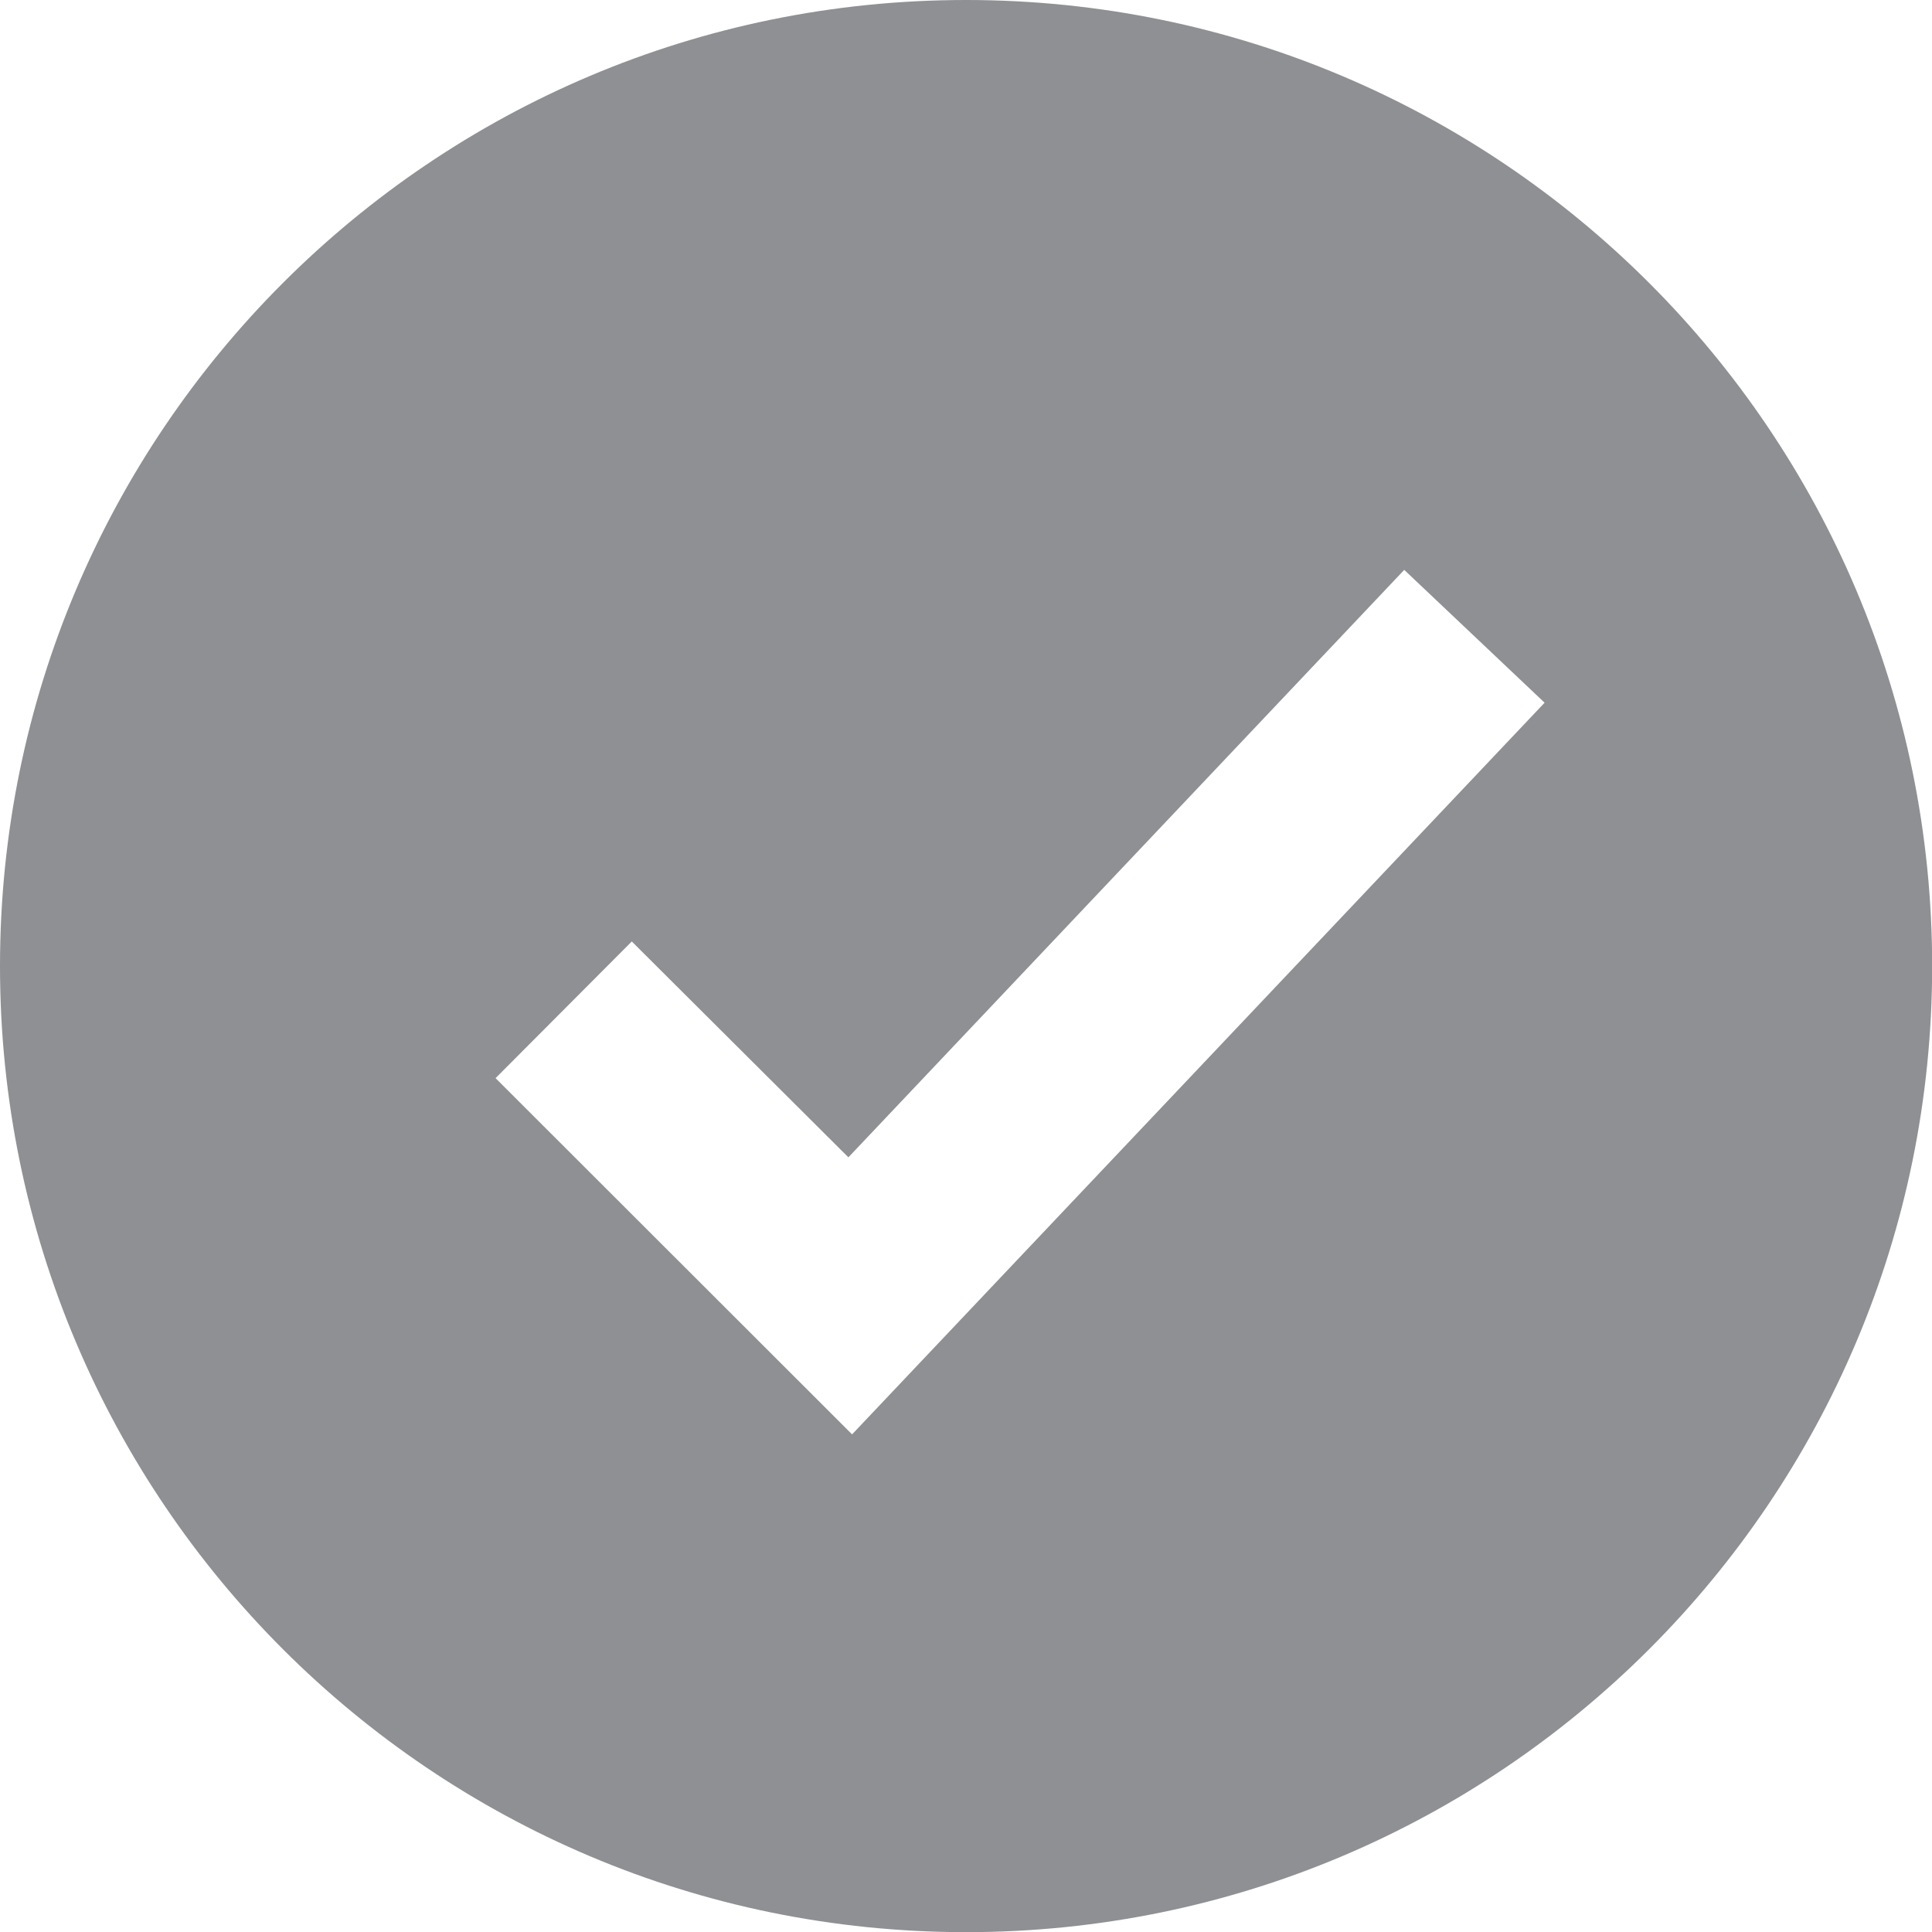
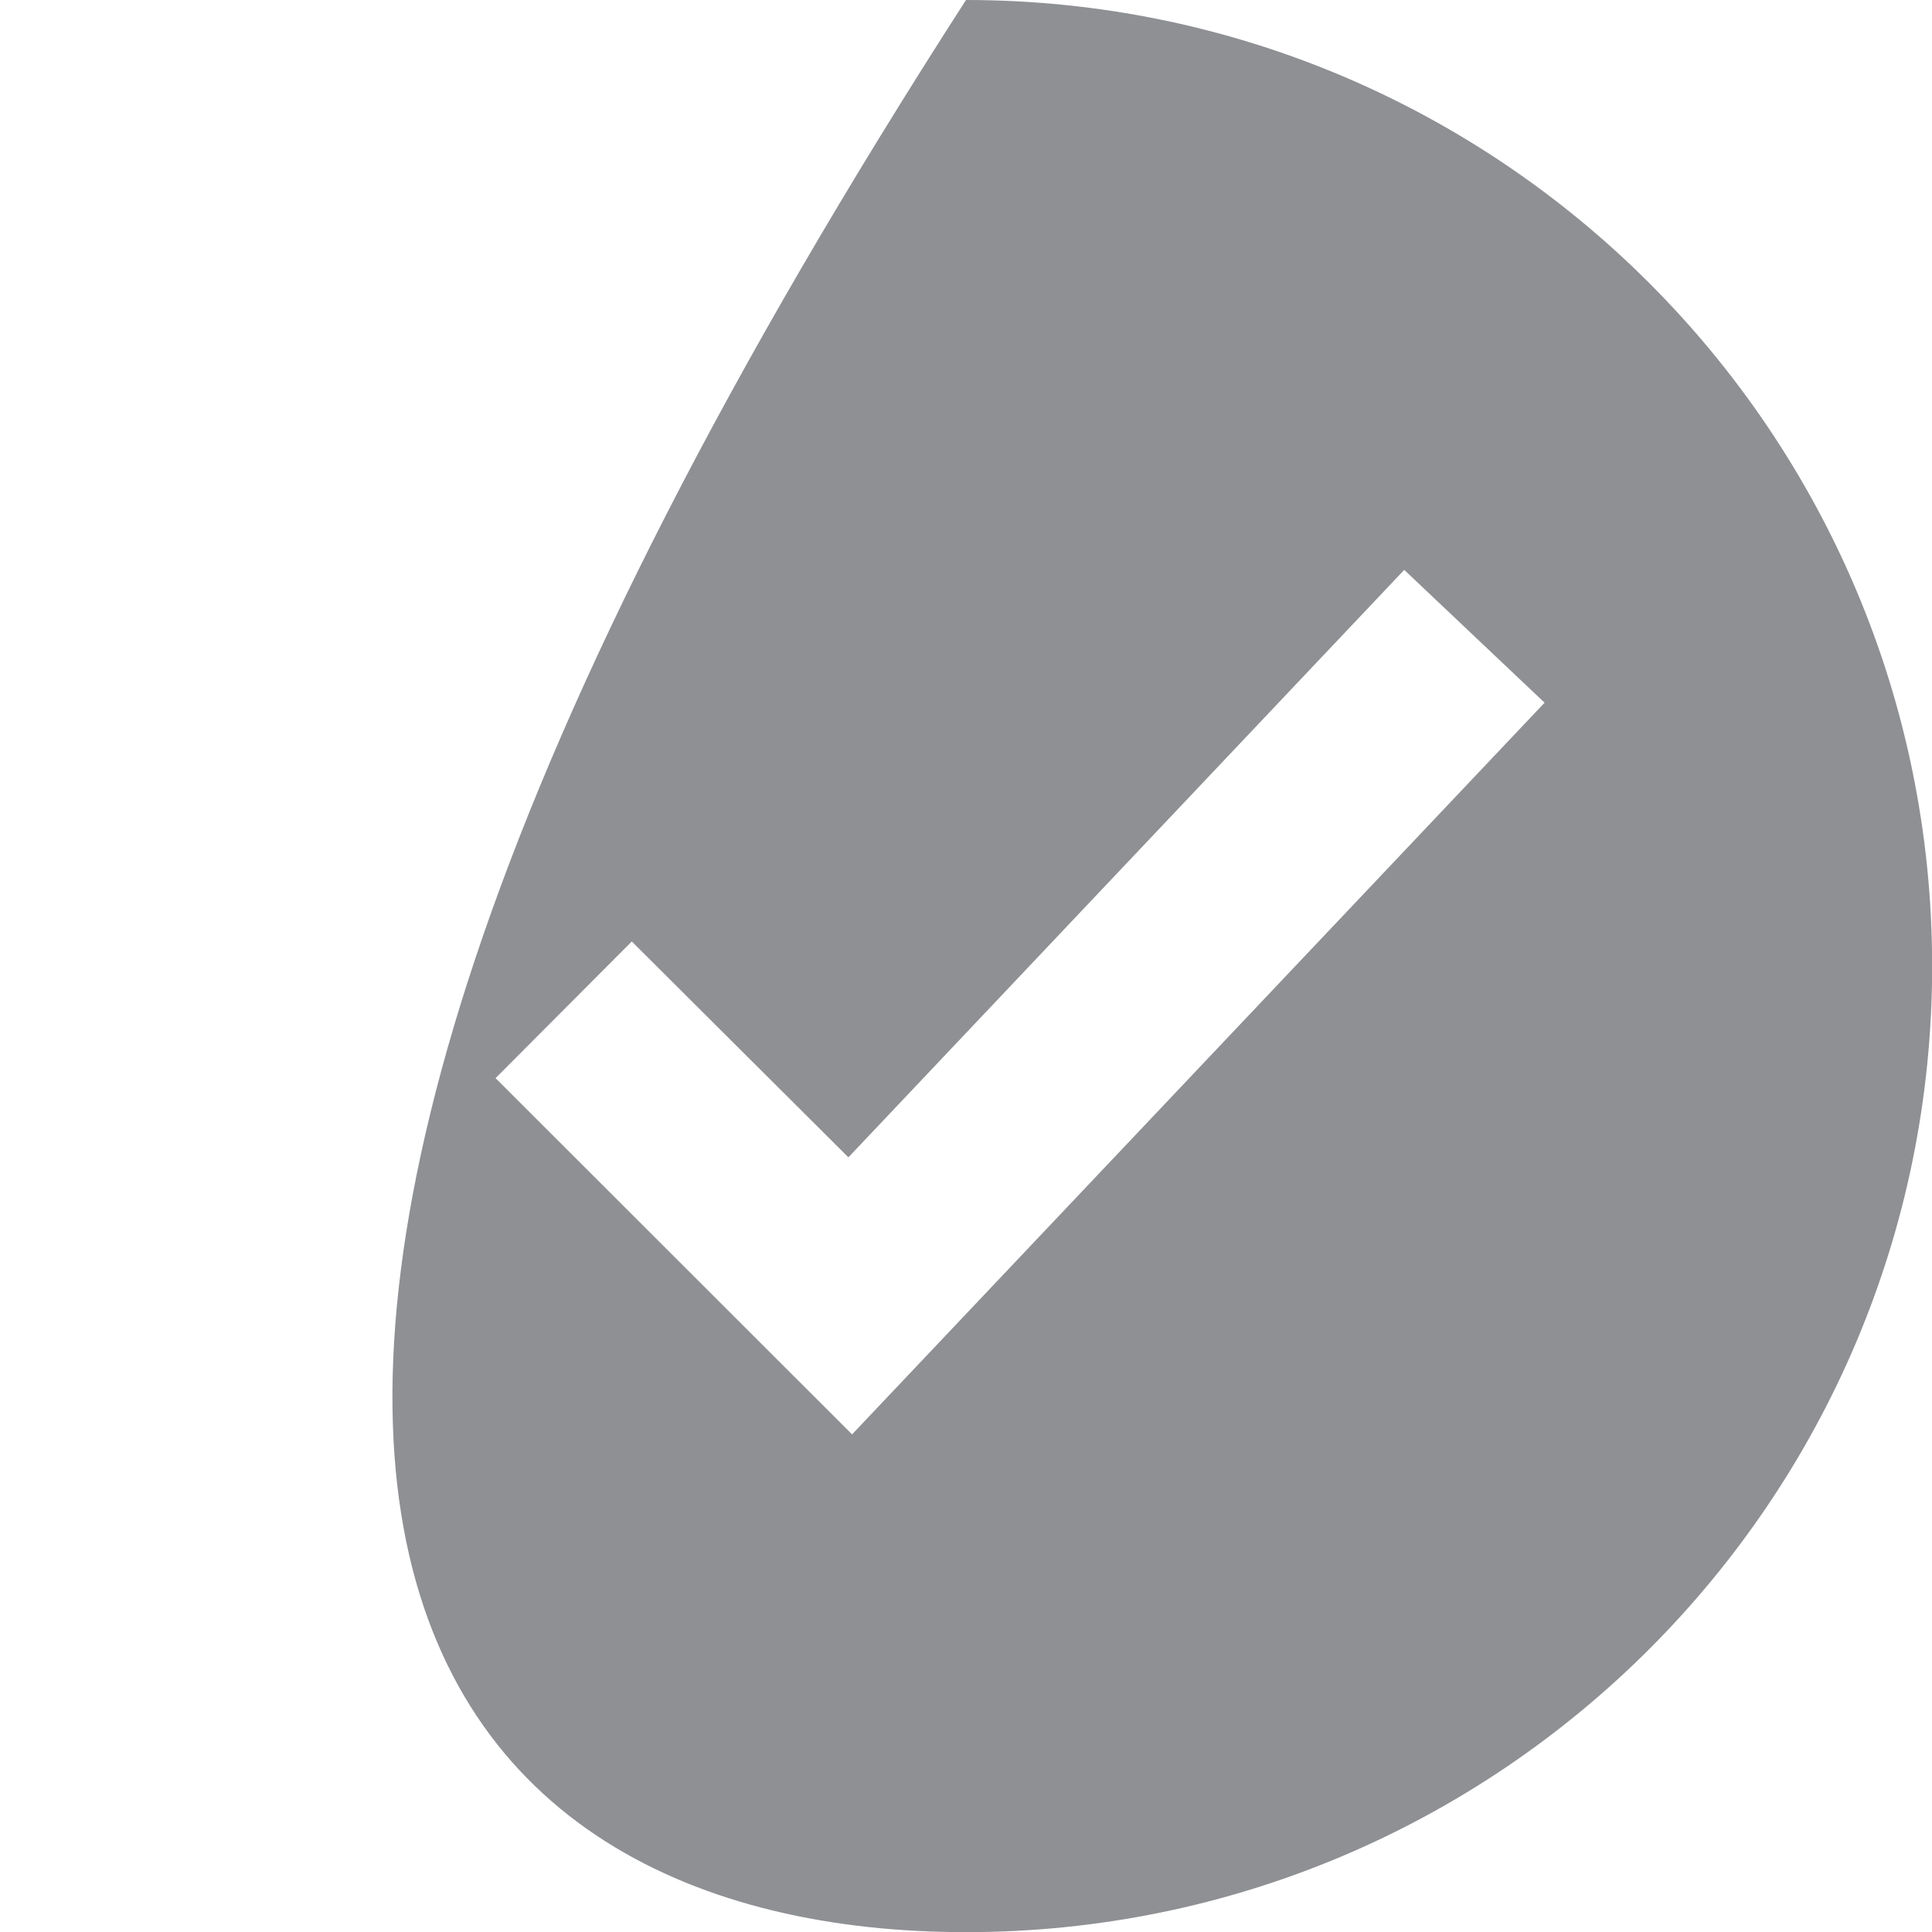
<svg xmlns="http://www.w3.org/2000/svg" style="isolation:isolate" viewBox="412.473 539.269 13.076 13.076" width="13.076pt" height="13.076pt">
-   <path d=" M 419.011 539.269 C 415.4 539.269 412.473 542.196 412.473 545.808 C 412.473 549.419 415.4 552.346 419.011 552.346 C 422.622 552.346 425.55 549.419 425.55 545.808 C 425.55 542.196 422.622 539.269 419.011 539.269 Z  M 418.24 548.977 L 415.827 546.566 L 416.749 545.641 L 418.215 547.102 L 421.977 543.126 L 422.927 544.025 L 418.24 548.977 Z " fill="rgb(142,144,147)" />
+   <path d=" M 419.011 539.269 C 412.473 549.419 415.4 552.346 419.011 552.346 C 422.622 552.346 425.55 549.419 425.55 545.808 C 425.55 542.196 422.622 539.269 419.011 539.269 Z  M 418.24 548.977 L 415.827 546.566 L 416.749 545.641 L 418.215 547.102 L 421.977 543.126 L 422.927 544.025 L 418.24 548.977 Z " fill="rgb(142,144,147)" />
</svg>